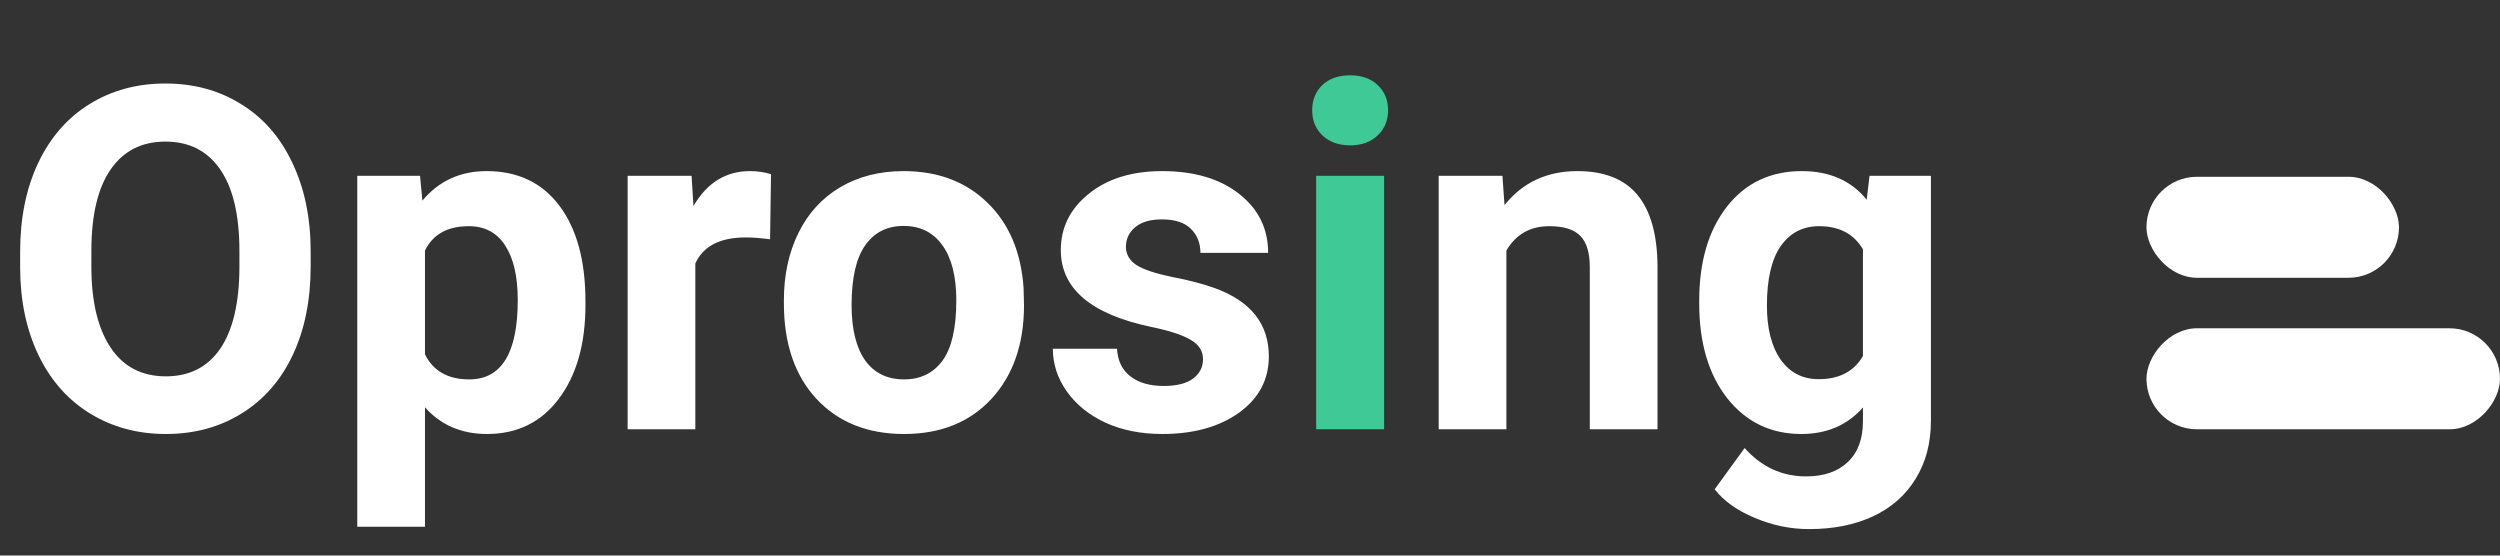
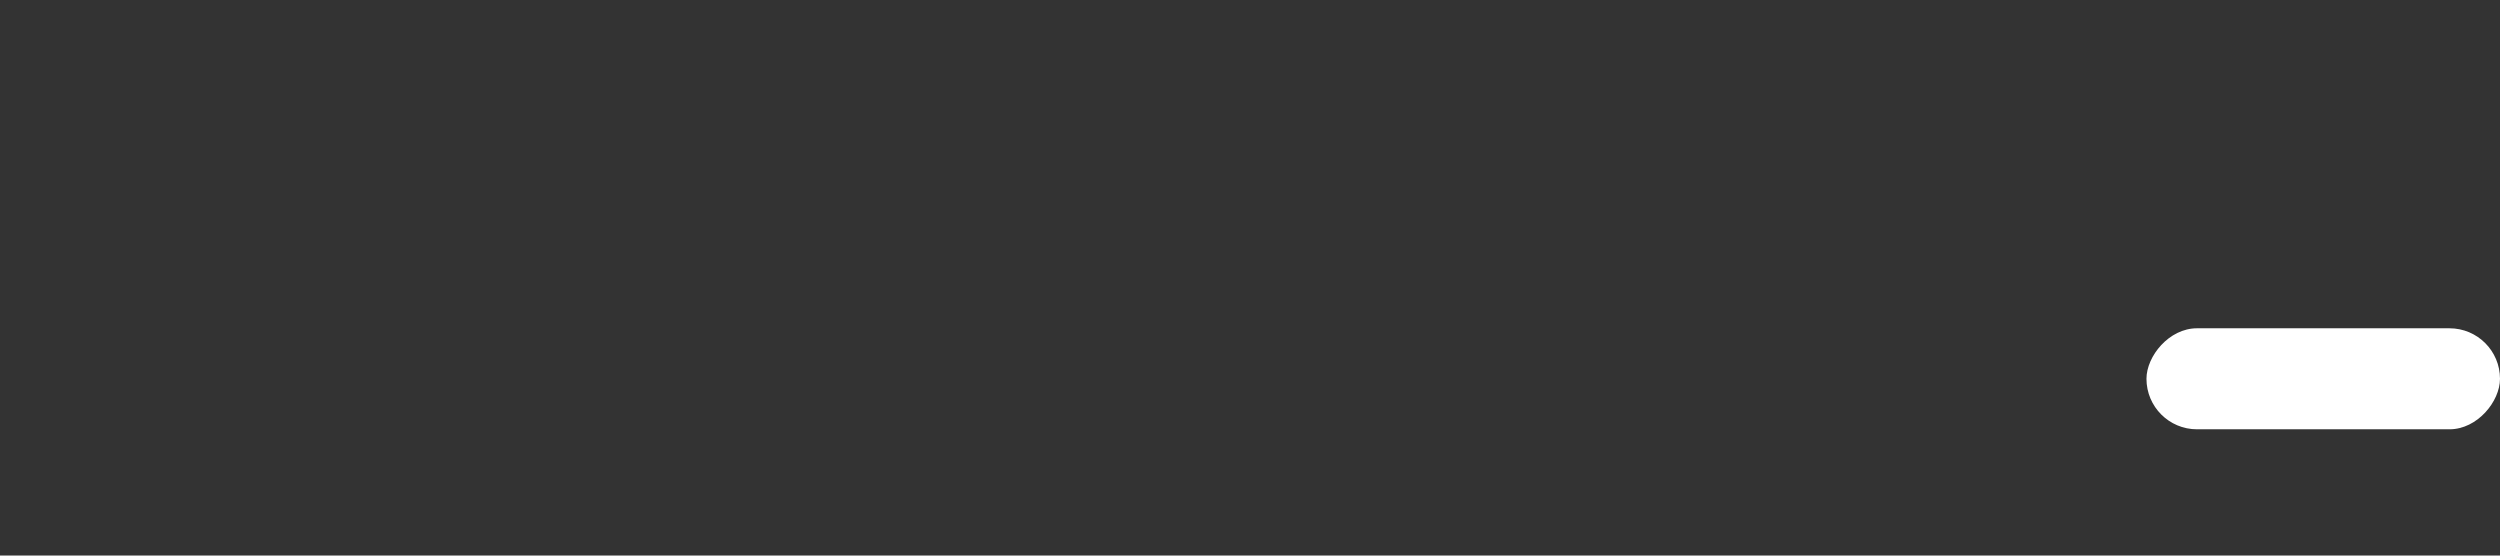
<svg xmlns="http://www.w3.org/2000/svg" width="99" height="22" viewBox="0 0 99 22" fill="none">
  <rect x="0" y="0" width="99" height="22" fill="#333333" stroke="none" />
-   <path d="M12.302 10.552C12.302 11.882 12.067 13.048 11.597 14.05C11.127 15.052 10.453 15.825 9.574 16.369C8.702 16.913 7.7 17.186 6.568 17.186C5.449 17.186 4.45 16.916 3.572 16.378C2.694 15.84 2.013 15.073 1.531 14.078C1.048 13.076 0.804 11.925 0.798 10.627V9.959C0.798 8.629 1.036 7.46 1.512 6.452C1.995 5.437 2.672 4.661 3.544 4.123C4.422 3.579 5.424 3.307 6.55 3.307C7.675 3.307 8.674 3.579 9.546 4.123C10.425 4.661 11.102 5.437 11.578 6.452C12.06 7.46 12.302 8.626 12.302 9.949V10.552ZM9.481 9.94C9.481 8.524 9.228 7.447 8.721 6.711C8.214 5.975 7.49 5.607 6.55 5.607C5.616 5.607 4.895 5.972 4.388 6.702C3.881 7.426 3.624 8.49 3.618 9.894V10.552C3.618 11.931 3.872 13.002 4.379 13.762C4.886 14.523 5.616 14.903 6.568 14.903C7.502 14.903 8.22 14.538 8.721 13.809C9.222 13.073 9.475 12.003 9.481 10.599V9.94ZM23.184 12.074C23.184 13.62 22.831 14.86 22.127 15.794C21.428 16.722 20.481 17.186 19.288 17.186C18.273 17.186 17.454 16.833 16.829 16.128V20.859H14.148V6.962H16.634L16.727 7.945C17.377 7.166 18.224 6.776 19.269 6.776C20.506 6.776 21.468 7.234 22.154 8.149C22.841 9.065 23.184 10.326 23.184 11.935V12.074ZM20.503 11.879C20.503 10.945 20.336 10.224 20.002 9.717C19.674 9.21 19.195 8.957 18.564 8.957C17.723 8.957 17.145 9.278 16.829 9.921V14.031C17.157 14.693 17.741 15.024 18.582 15.024C19.863 15.024 20.503 13.976 20.503 11.879ZM30.495 9.476C30.13 9.427 29.808 9.402 29.53 9.402C28.515 9.402 27.851 9.745 27.535 10.432V17H24.854V6.962H27.387L27.461 8.159C27.999 7.237 28.744 6.776 29.697 6.776C29.994 6.776 30.272 6.817 30.532 6.897L30.495 9.476ZM31.042 11.888C31.042 10.892 31.234 10.005 31.617 9.226C32.001 8.446 32.551 7.843 33.269 7.417C33.992 6.99 34.83 6.776 35.783 6.776C37.137 6.776 38.241 7.191 39.095 8.02C39.954 8.848 40.434 9.974 40.533 11.396L40.551 12.083C40.551 13.623 40.121 14.86 39.262 15.794C38.402 16.722 37.248 17.186 35.801 17.186C34.354 17.186 33.197 16.722 32.331 15.794C31.472 14.866 31.042 13.604 31.042 12.009V11.888ZM33.723 12.083C33.723 13.036 33.903 13.765 34.261 14.273C34.62 14.773 35.133 15.024 35.801 15.024C36.451 15.024 36.958 14.777 37.323 14.282C37.688 13.781 37.87 12.983 37.87 11.888C37.87 10.954 37.688 10.231 37.323 9.717C36.958 9.204 36.444 8.947 35.783 8.947C35.127 8.947 34.62 9.204 34.261 9.717C33.903 10.224 33.723 11.013 33.723 12.083ZM47.639 14.226C47.639 13.898 47.475 13.642 47.148 13.456C46.826 13.264 46.306 13.094 45.589 12.946C43.202 12.445 42.008 11.431 42.008 9.903C42.008 9.012 42.376 8.27 43.112 7.676C43.854 7.076 44.822 6.776 46.016 6.776C47.29 6.776 48.307 7.076 49.068 7.676C49.835 8.276 50.218 9.056 50.218 10.014H47.537C47.537 9.631 47.413 9.315 47.166 9.068C46.919 8.814 46.532 8.688 46.006 8.688C45.555 8.688 45.205 8.79 44.958 8.994C44.711 9.198 44.587 9.458 44.587 9.773C44.587 10.07 44.726 10.311 45.004 10.497C45.289 10.676 45.765 10.834 46.433 10.97C47.101 11.1 47.664 11.248 48.122 11.415C49.538 11.935 50.246 12.835 50.246 14.115C50.246 15.03 49.853 15.772 49.068 16.341C48.282 16.904 47.268 17.186 46.025 17.186C45.184 17.186 44.435 17.037 43.78 16.74C43.13 16.437 42.62 16.026 42.249 15.506C41.878 14.981 41.692 14.415 41.692 13.809H44.234C44.259 14.285 44.435 14.65 44.763 14.903C45.091 15.157 45.53 15.284 46.081 15.284C46.594 15.284 46.98 15.188 47.24 14.996C47.506 14.798 47.639 14.541 47.639 14.226ZM59.496 6.962L59.579 8.122C60.297 7.225 61.258 6.776 62.464 6.776C63.528 6.776 64.32 7.089 64.839 7.713C65.359 8.338 65.625 9.272 65.637 10.515V17H62.956V10.58C62.956 10.011 62.832 9.6 62.585 9.346C62.338 9.086 61.926 8.957 61.351 8.957C60.596 8.957 60.031 9.278 59.653 9.921V17H56.972V6.962H59.496ZM67.289 11.907C67.289 10.367 67.653 9.127 68.383 8.187C69.119 7.246 70.109 6.776 71.352 6.776C72.453 6.776 73.31 7.154 73.922 7.908L74.033 6.962H76.464V16.666C76.464 17.544 76.263 18.308 75.861 18.957C75.465 19.607 74.905 20.102 74.182 20.442C73.458 20.782 72.611 20.952 71.64 20.952C70.904 20.952 70.186 20.804 69.487 20.507C68.788 20.216 68.26 19.839 67.901 19.375L69.088 17.742C69.756 18.491 70.567 18.865 71.519 18.865C72.23 18.865 72.784 18.673 73.18 18.29C73.576 17.912 73.773 17.374 73.773 16.675V16.137C73.155 16.836 72.342 17.186 71.334 17.186C70.127 17.186 69.15 16.715 68.402 15.775C67.66 14.829 67.289 13.577 67.289 12.018V11.907ZM69.97 12.102C69.97 13.011 70.152 13.725 70.517 14.245C70.882 14.758 71.383 15.015 72.02 15.015C72.836 15.015 73.421 14.709 73.773 14.096V9.875C73.415 9.263 72.836 8.957 72.039 8.957C71.395 8.957 70.888 9.219 70.517 9.745C70.152 10.271 69.97 11.056 69.97 12.102Z" fill="white" />
-   <path d="M54.81 17H52.12V6.962H54.81V17ZM51.962 4.364C51.962 3.962 52.095 3.631 52.361 3.372C52.633 3.112 53.002 2.982 53.465 2.982C53.923 2.982 54.288 3.112 54.56 3.372C54.832 3.631 54.968 3.962 54.968 4.364C54.968 4.772 54.829 5.106 54.551 5.366C54.279 5.626 53.917 5.756 53.465 5.756C53.014 5.756 52.649 5.626 52.371 5.366C52.099 5.106 51.962 4.772 51.962 4.364Z" fill="#3EC997" />
-   <rect x="85" y="7" width="10" height="4" rx="2" fill="white" />
  <rect width="14" height="4" rx="2" transform="matrix(1 0 0 -1 85 17)" fill="white" />
</svg>